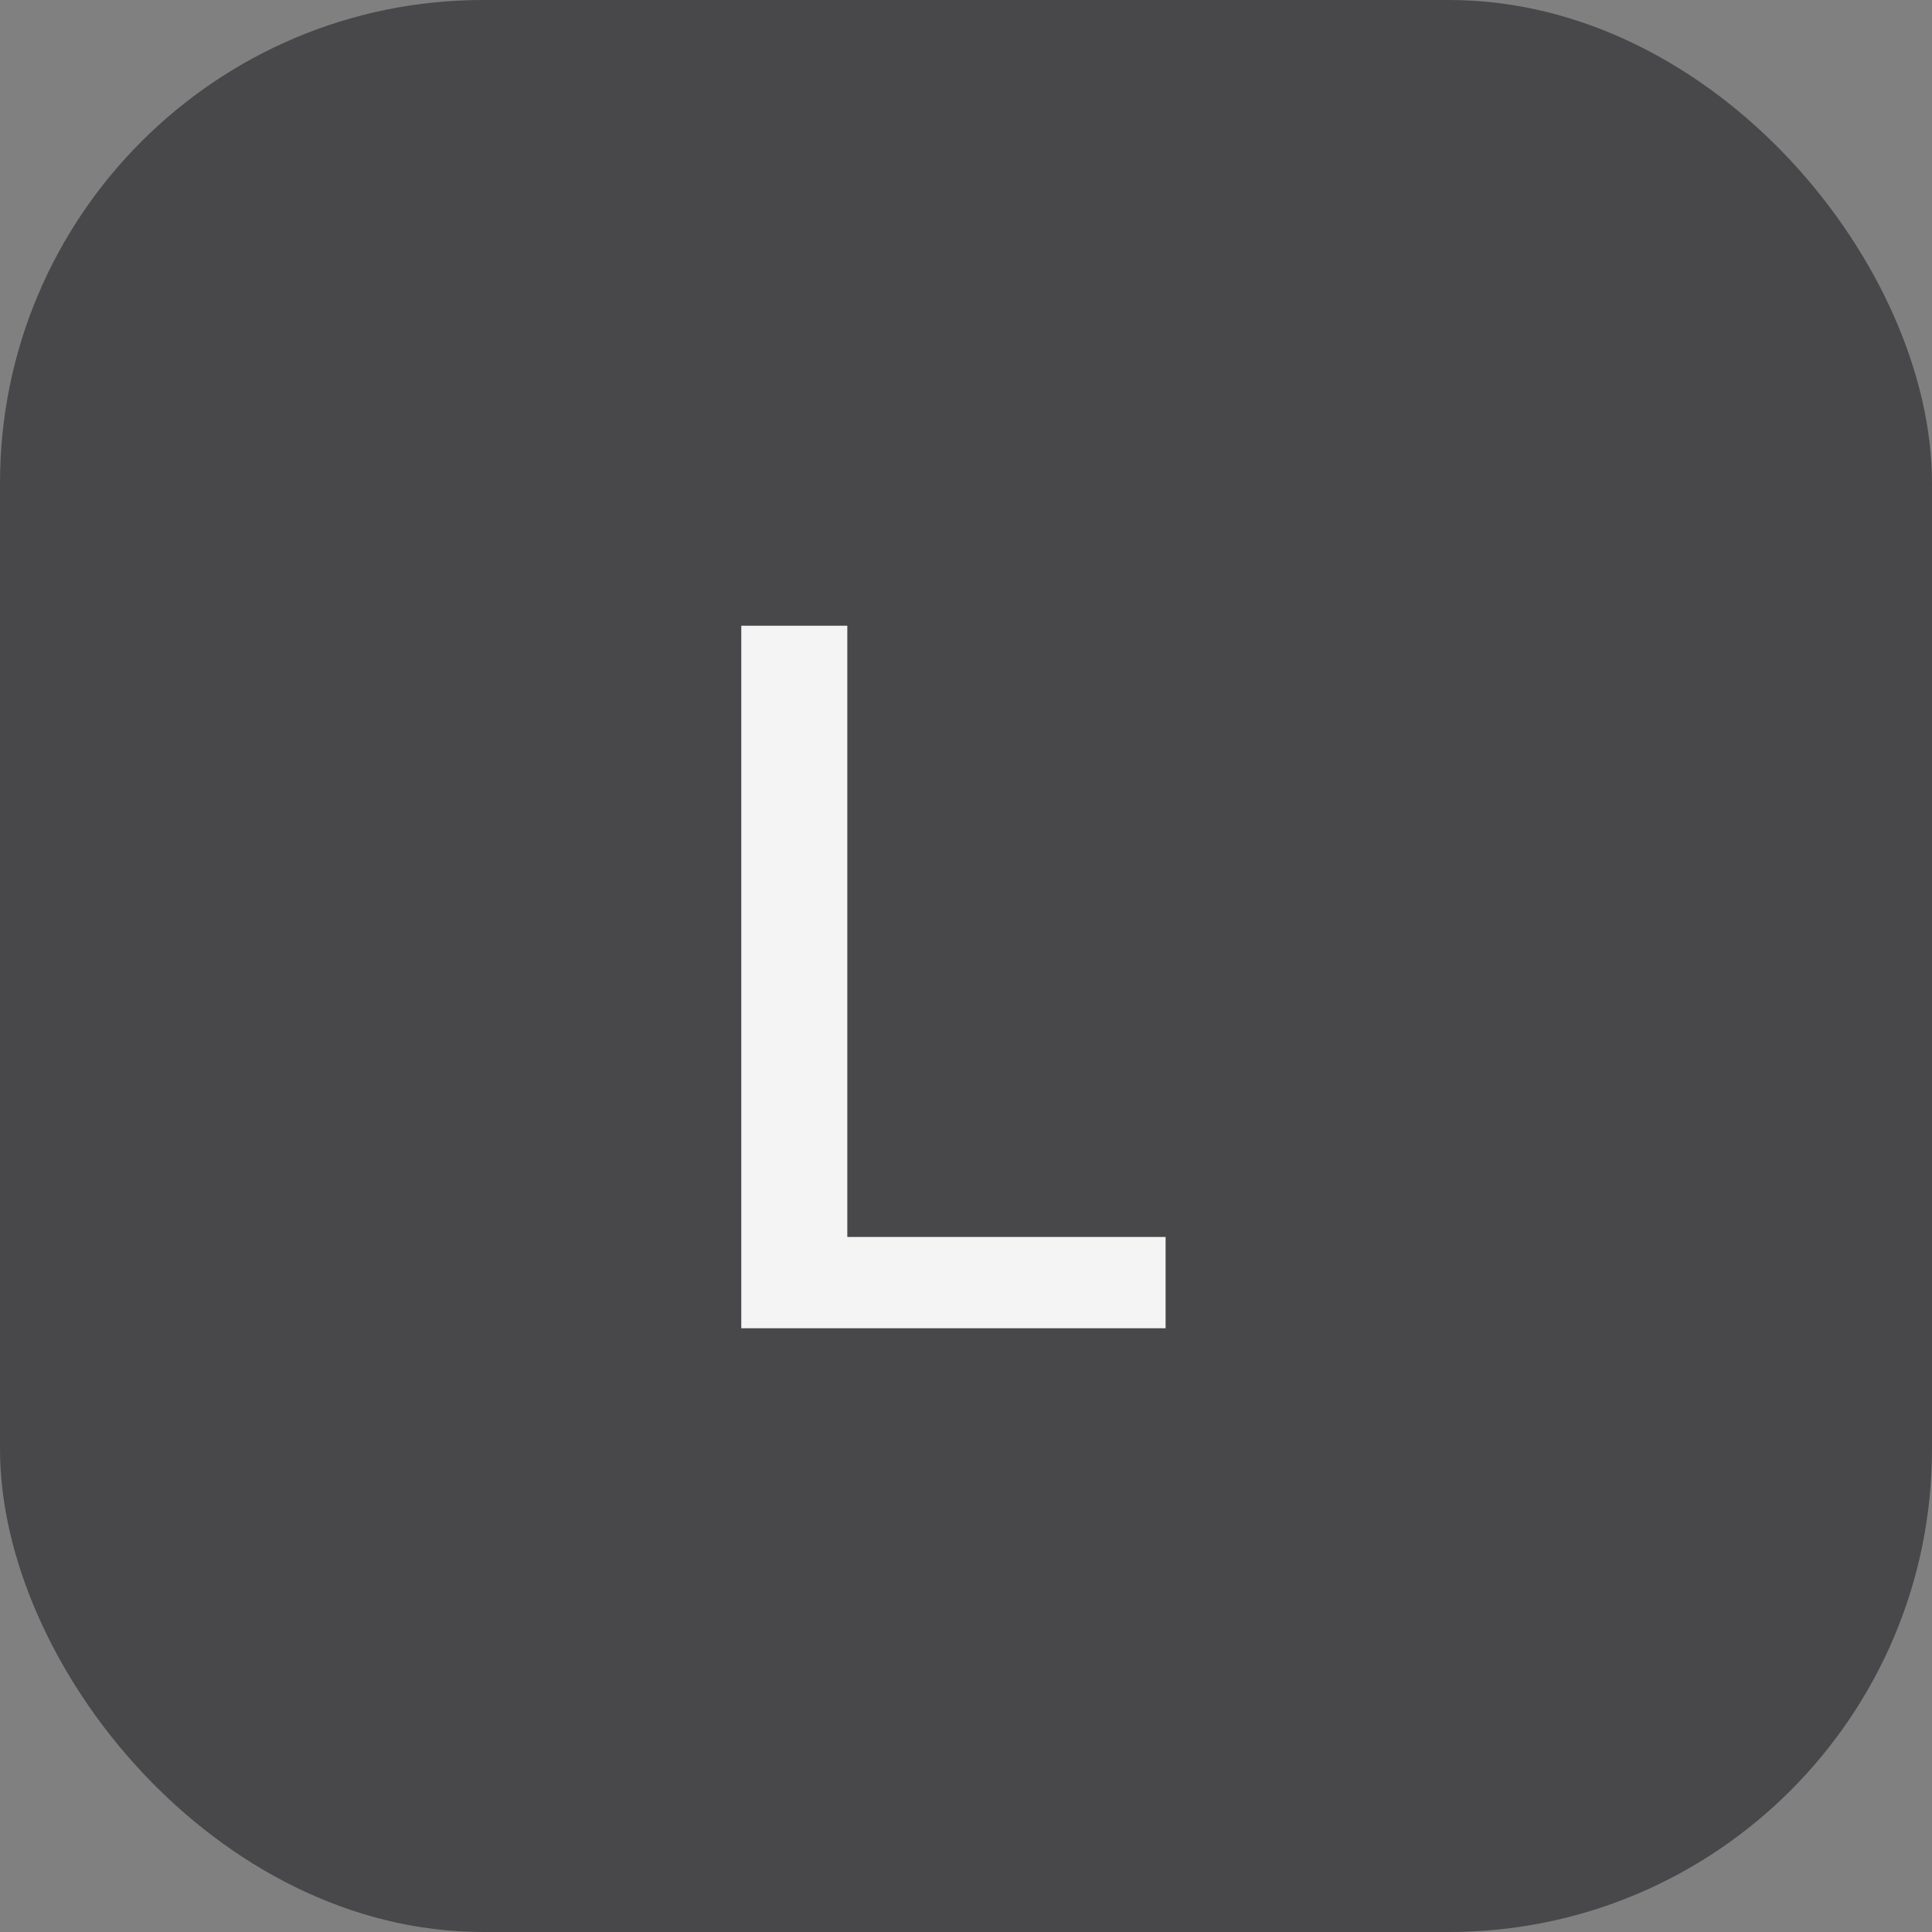
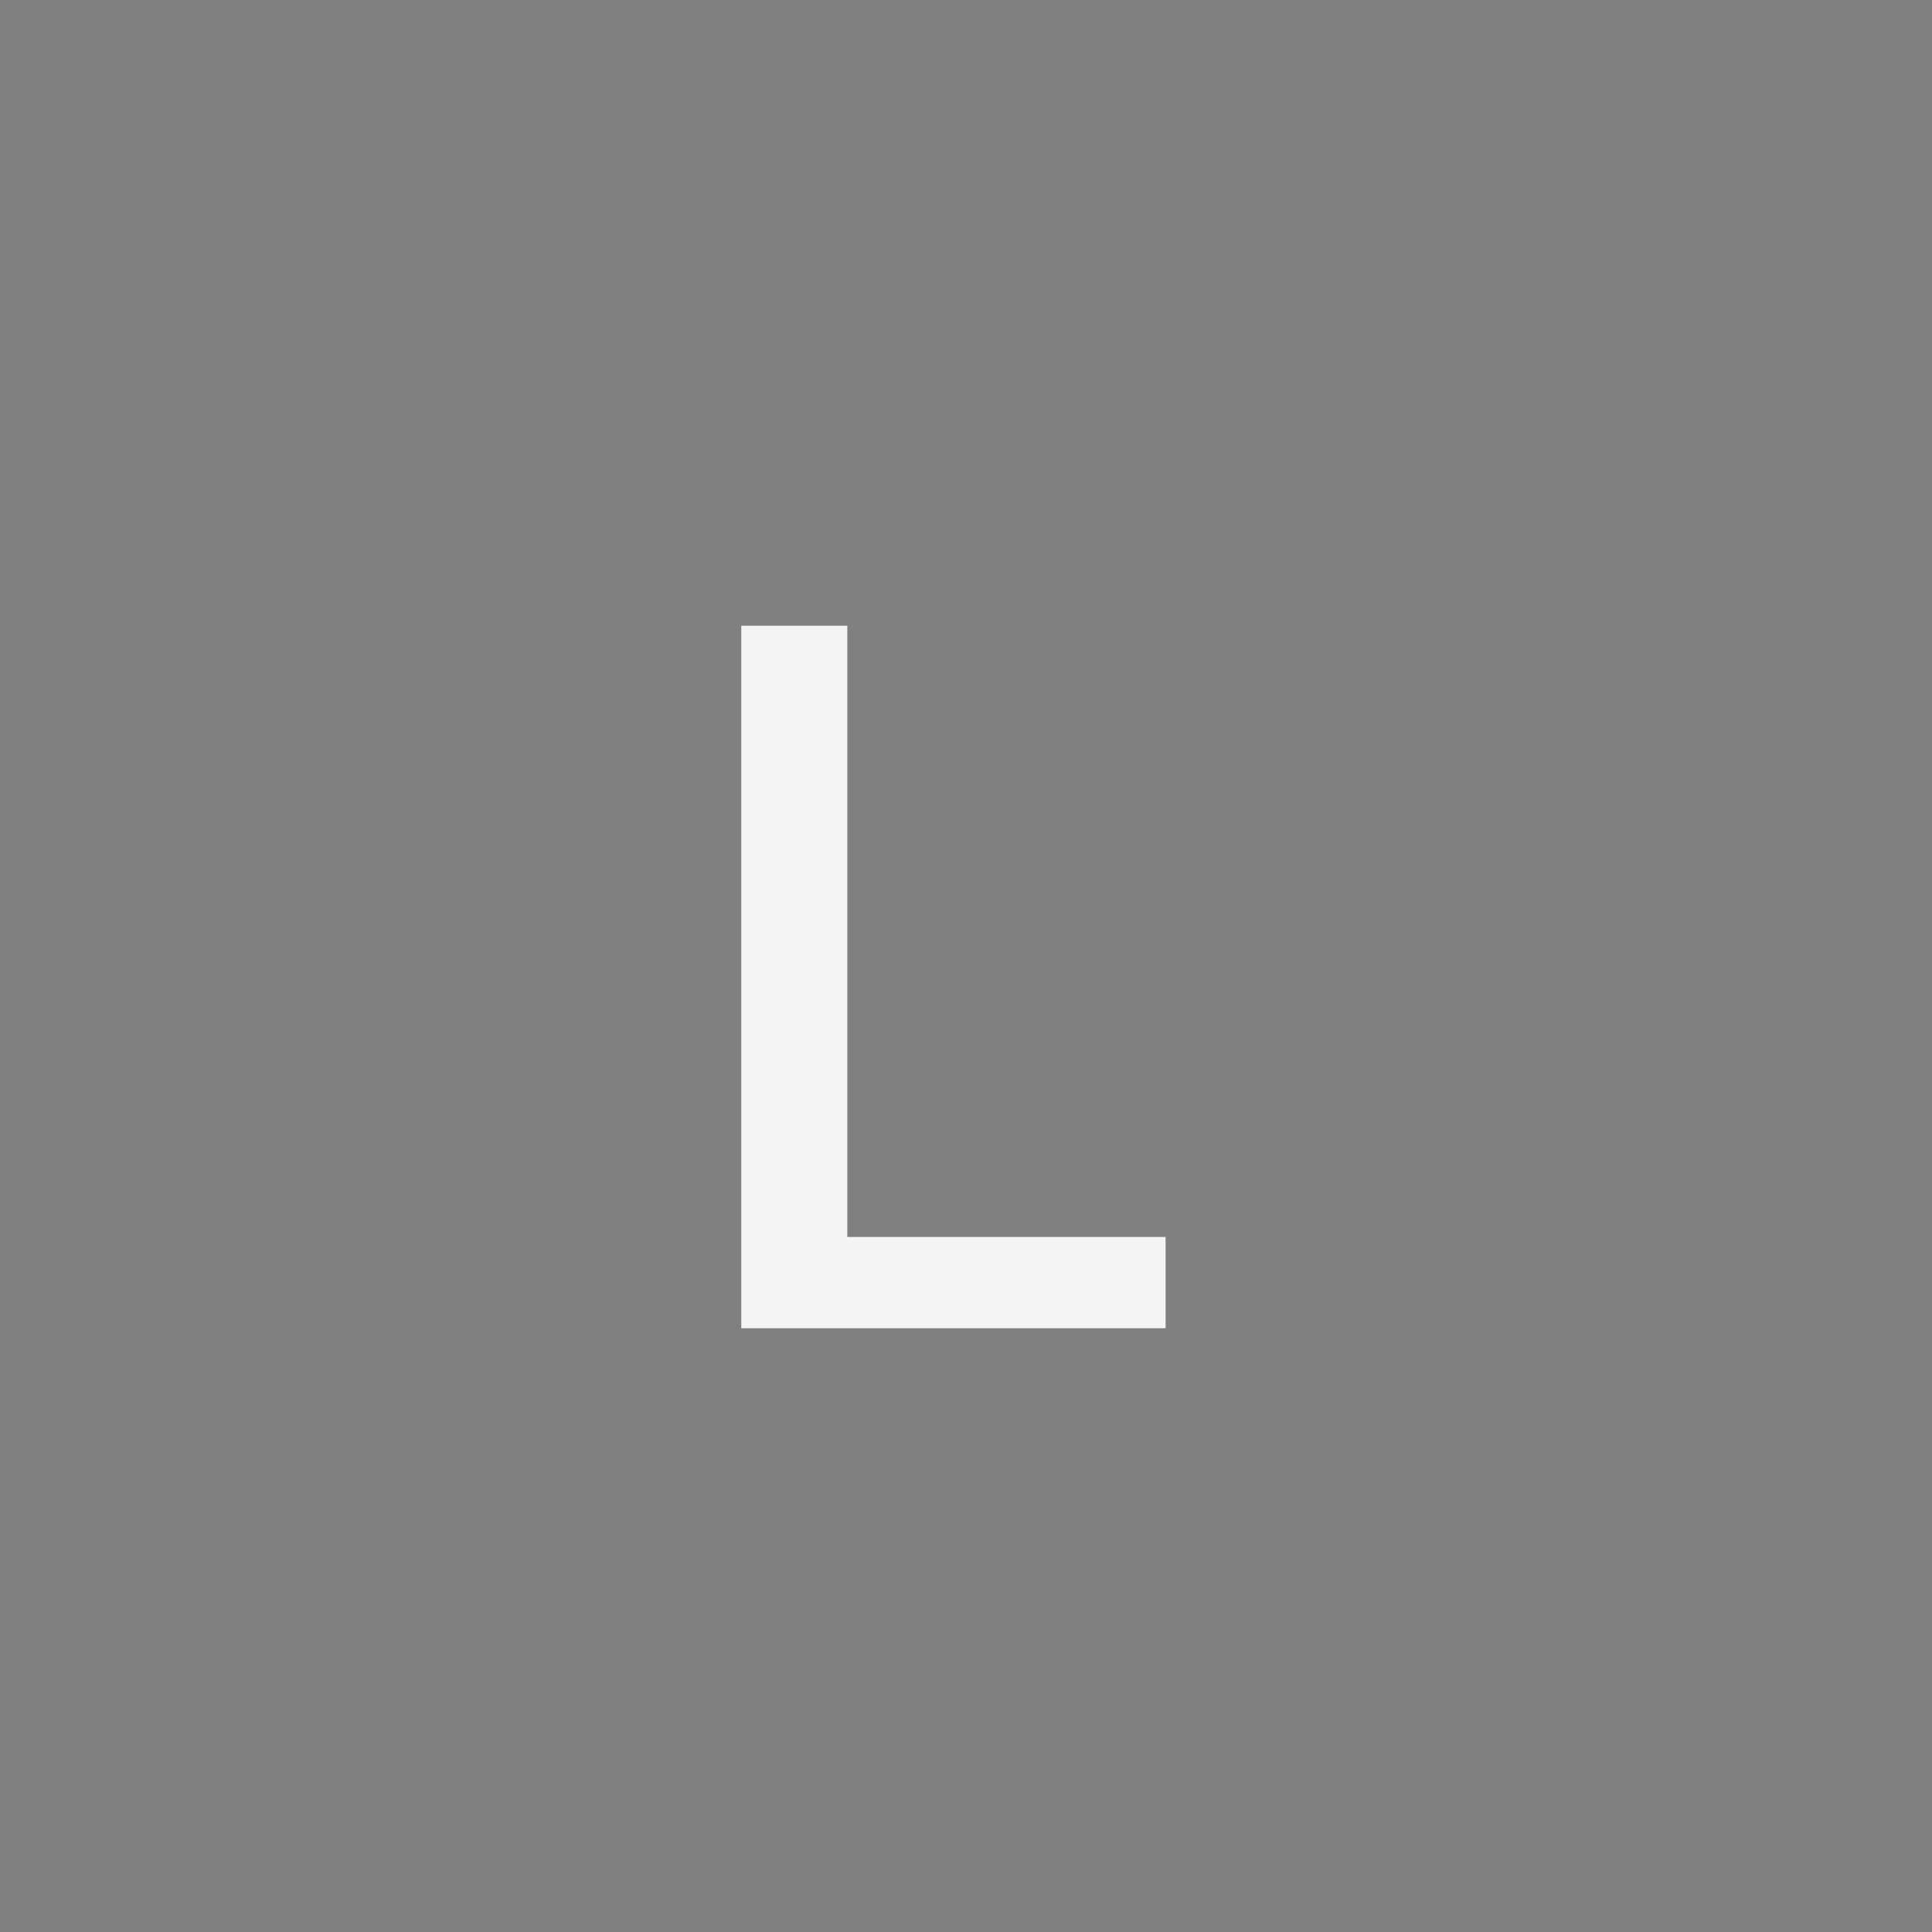
<svg xmlns="http://www.w3.org/2000/svg" width="16" height="16" viewBox="0 0 16 16" fill="none">
  <rect x="0" y="0" width="16" height="16" fill="#808080" stroke="none" />
-   <rect width="16" height="16" rx="4" fill="#48484B" />
  <path d="M6.139 11V5.182H7.017V10.244H9.653V11H6.139Z" fill="#F4F4F4" />
</svg>